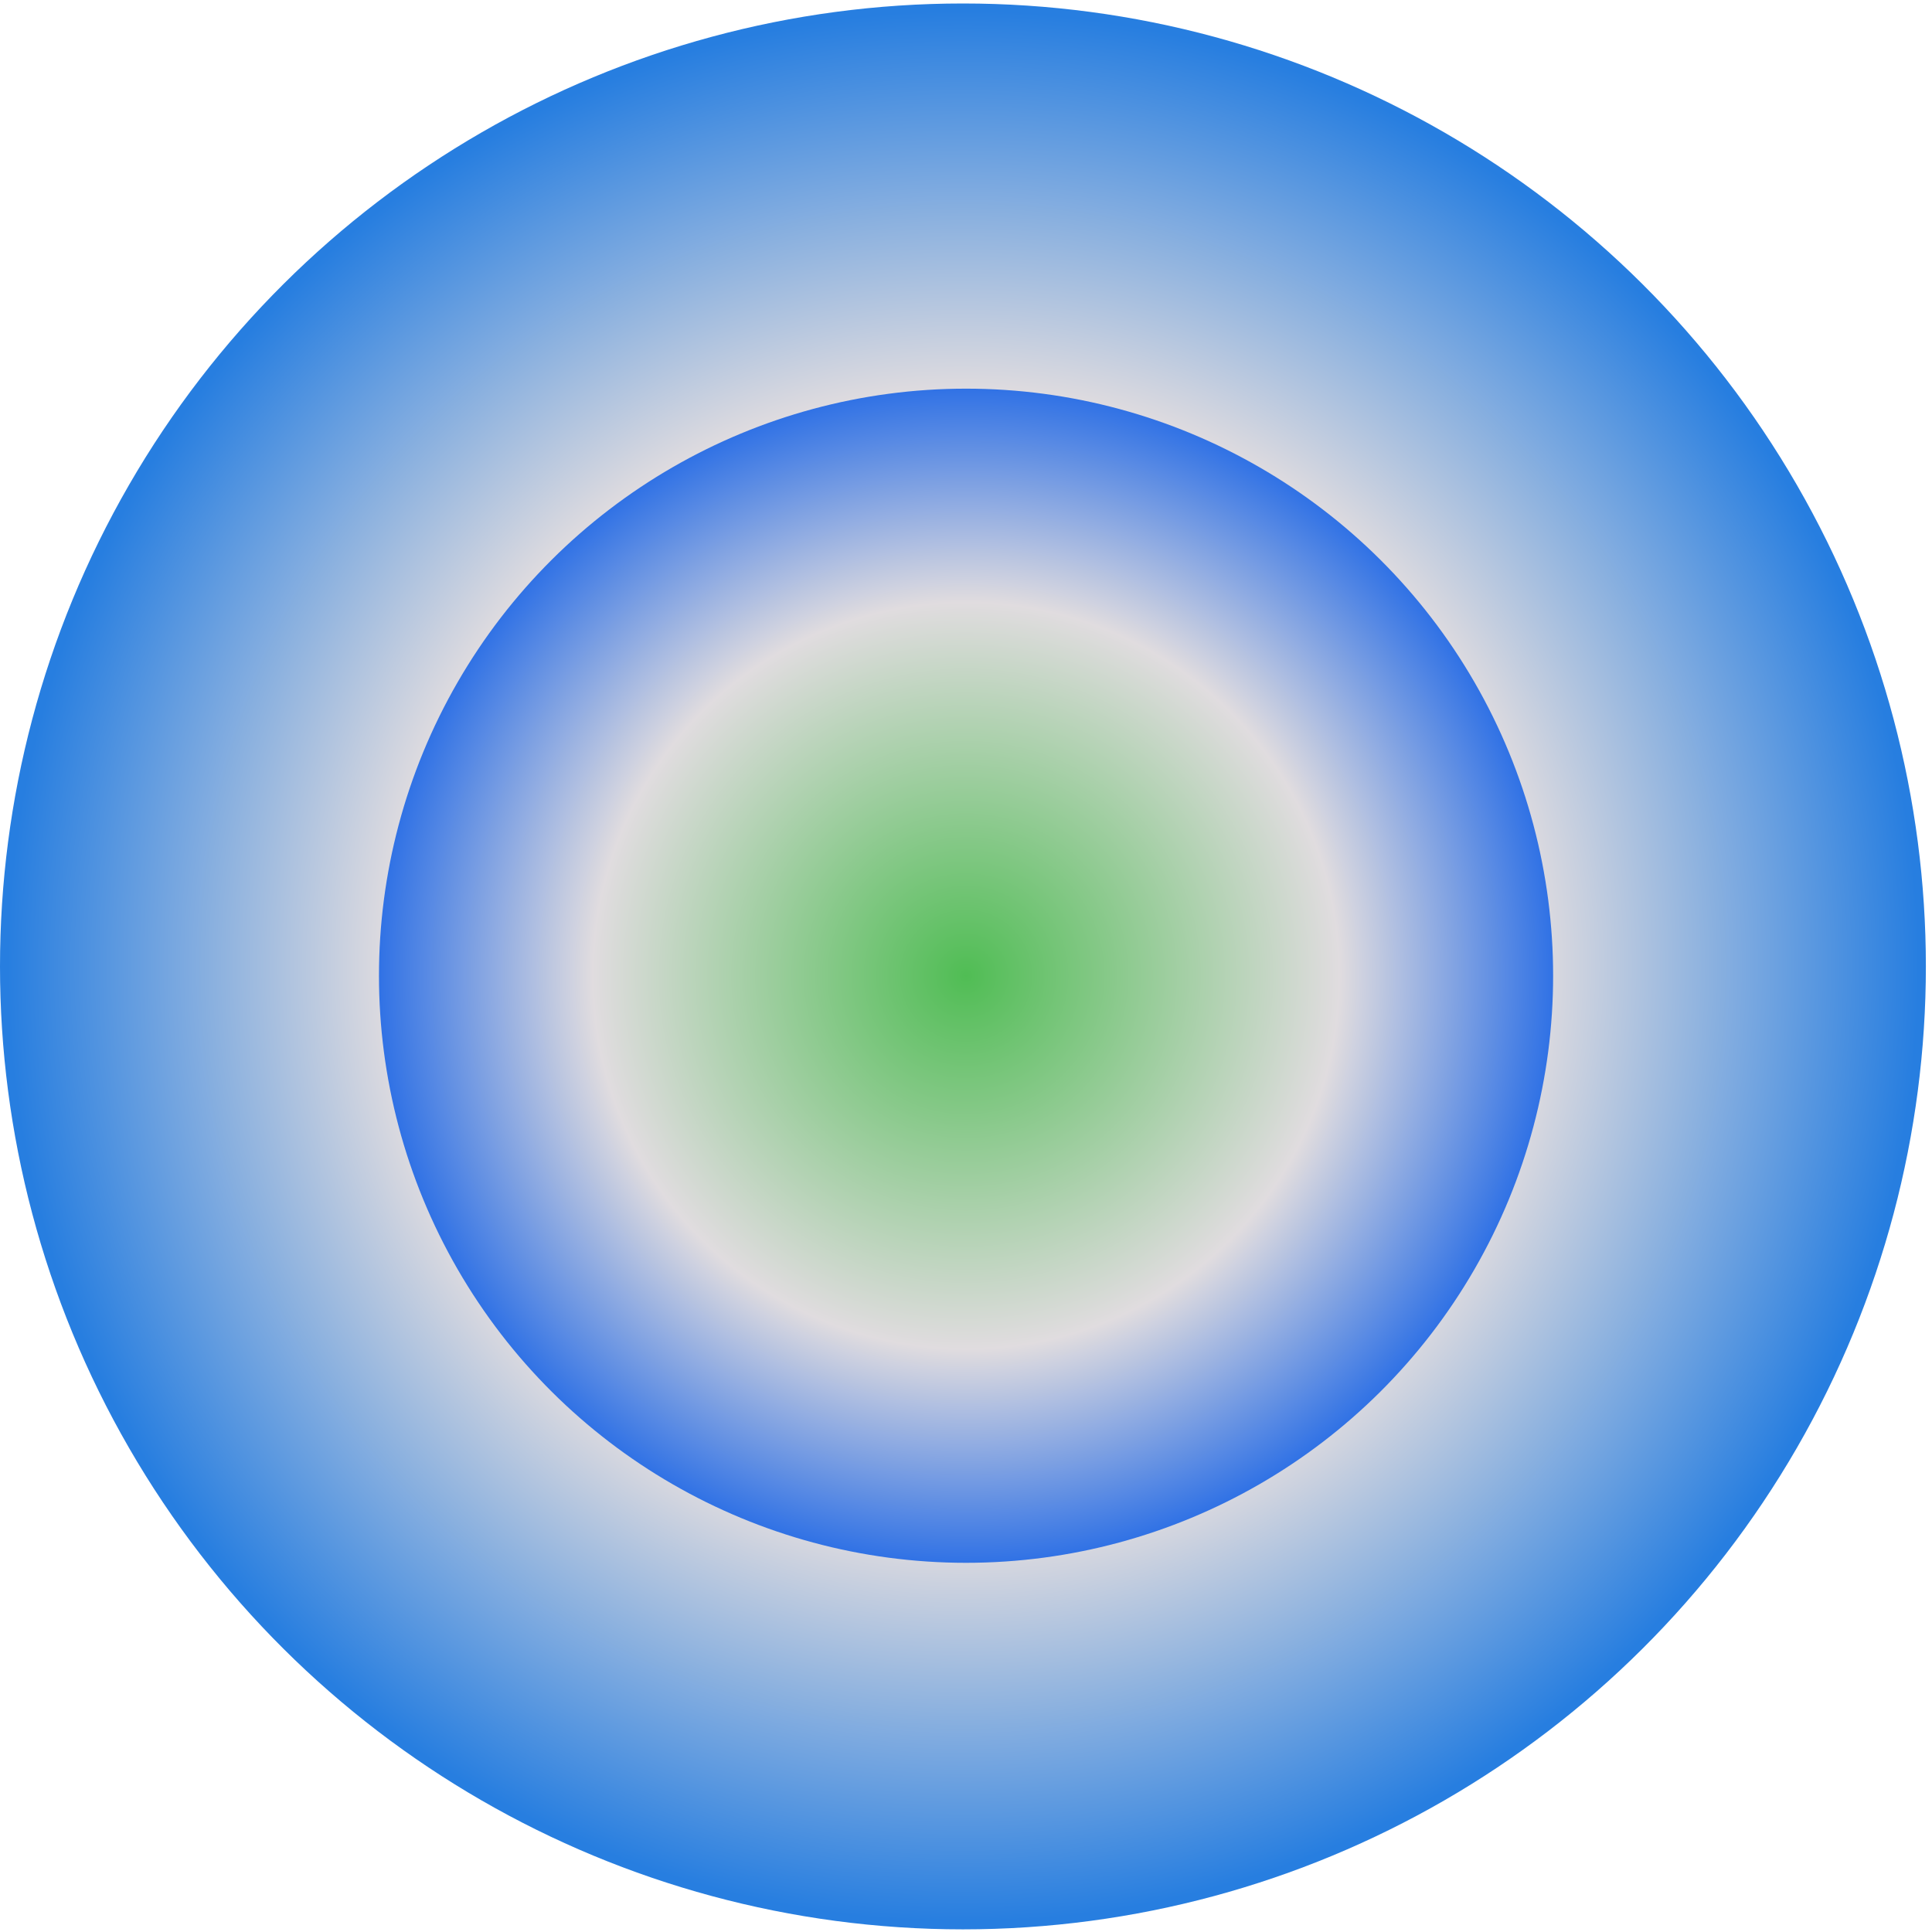
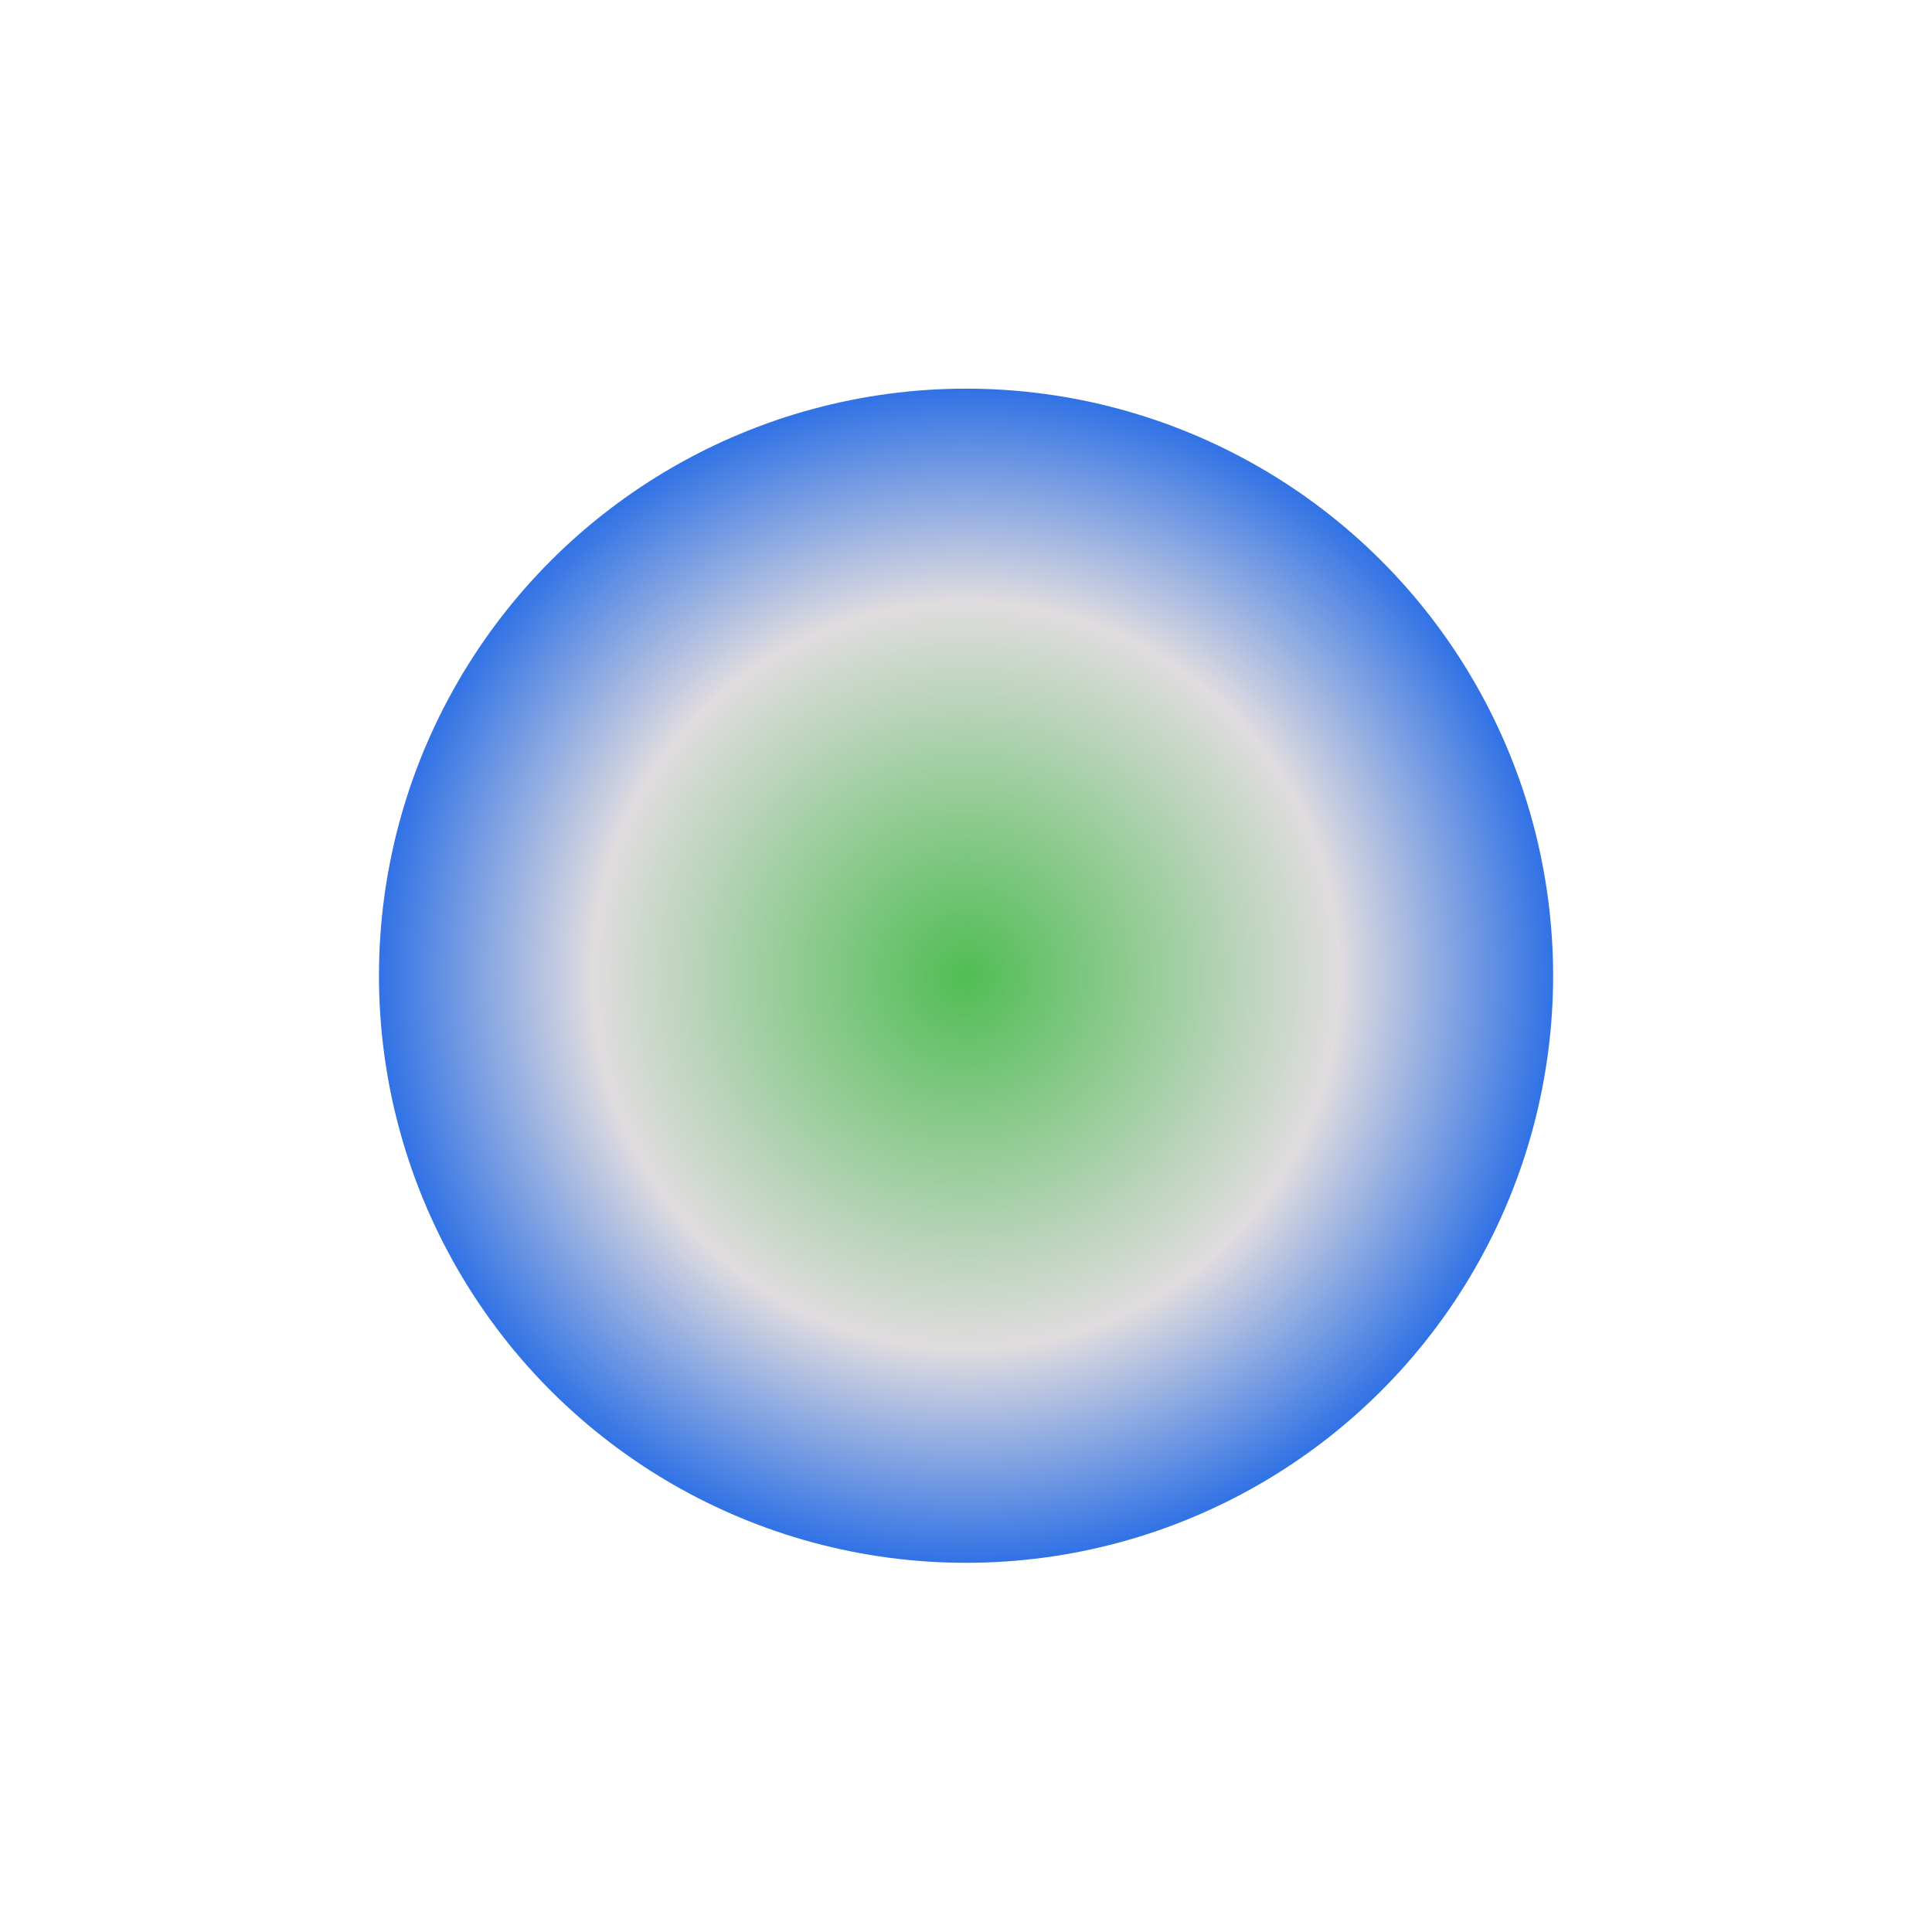
<svg xmlns="http://www.w3.org/2000/svg" width="207" height="207" viewBox="0 0 207 207" fill="none">
-   <circle cx="103.172" cy="103.545" r="103.172" transform="rotate(90 103.172 103.545)" fill="url(#paint0_radial_291_17)" />
  <circle cx="103.505" cy="104.543" r="62.901" transform="rotate(90 103.505 104.543)" fill="url(#paint1_radial_291_17)" />
  <defs>
    <radialGradient id="paint0_radial_291_17" cx="0" cy="0" r="1" gradientUnits="userSpaceOnUse" gradientTransform="translate(103.172 103.545) rotate(90) scale(103.172)">
      <stop stop-color="#F784F6" />
      <stop offset="0.6" stop-color="#E0DCDF" />
      <stop offset="1" stop-color="#277EE0" />
    </radialGradient>
    <radialGradient id="paint1_radial_291_17" cx="0" cy="0" r="1" gradientUnits="userSpaceOnUse" gradientTransform="translate(103.505 104.543) rotate(90) scale(62.901)">
      <stop stop-color="#50BD54" />
      <stop offset="0.634" stop-color="#E0DCDF" />
      <stop offset="1" stop-color="#2F71E5" />
    </radialGradient>
  </defs>
</svg>